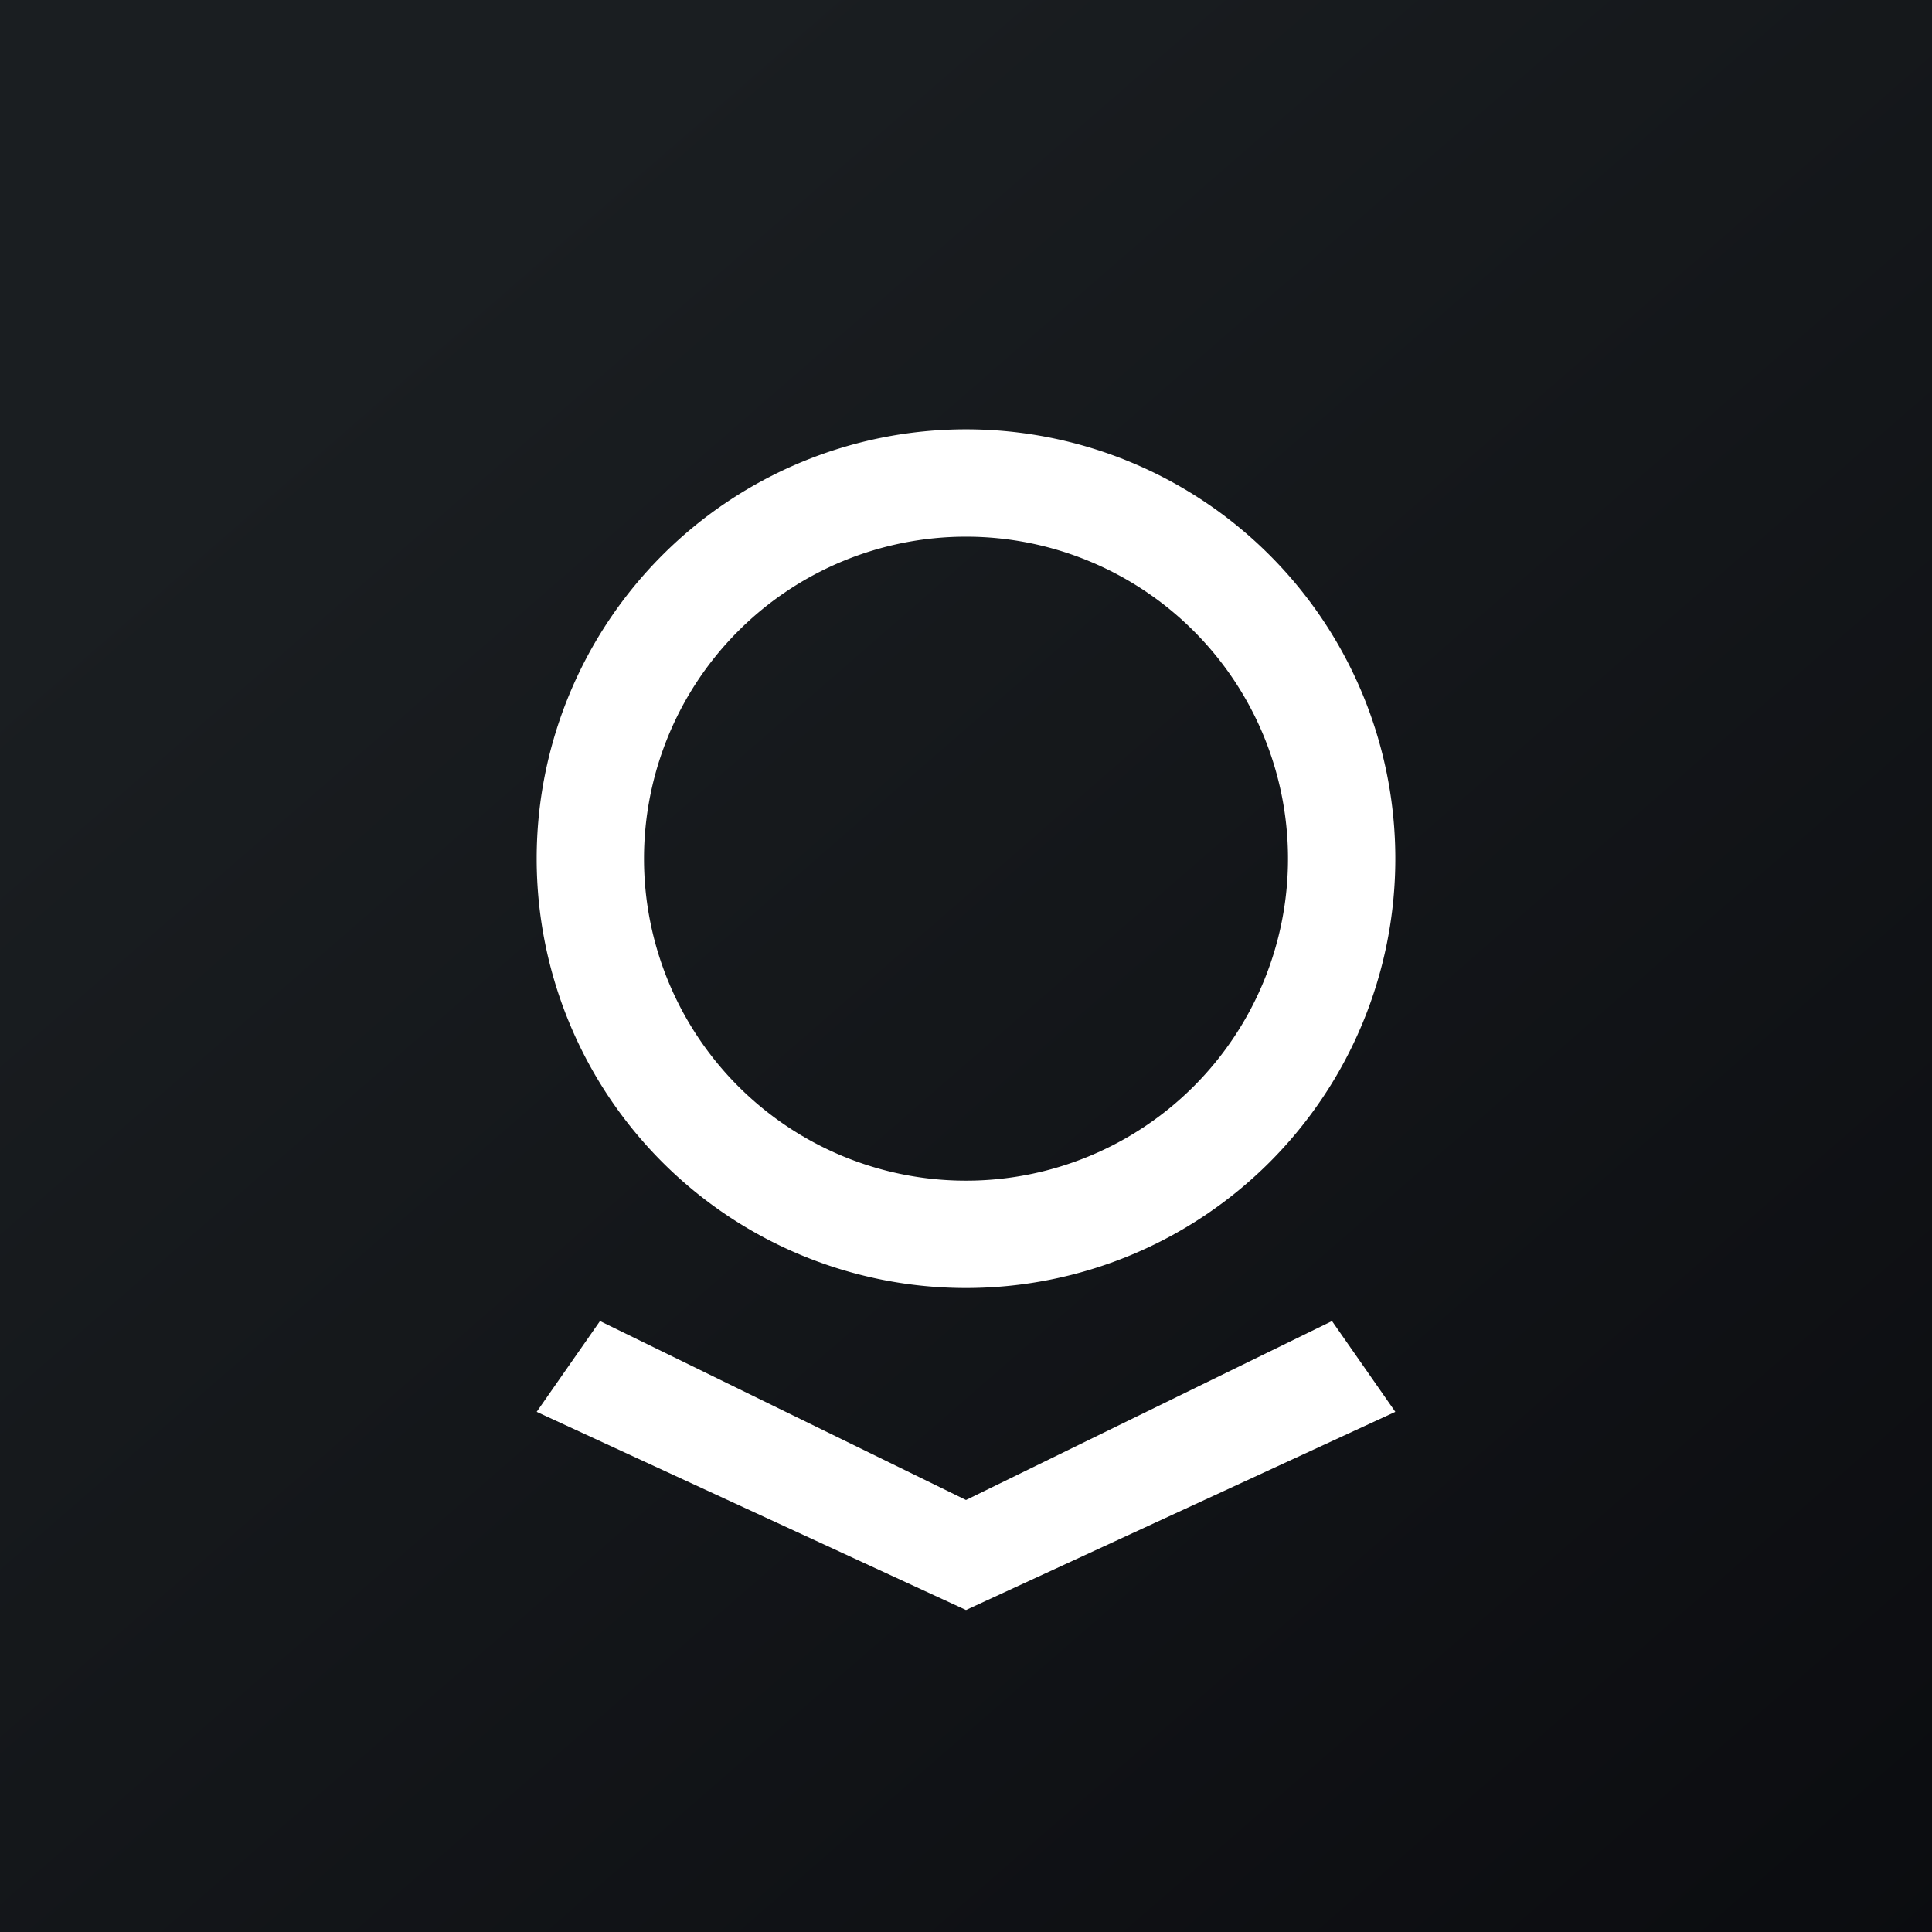
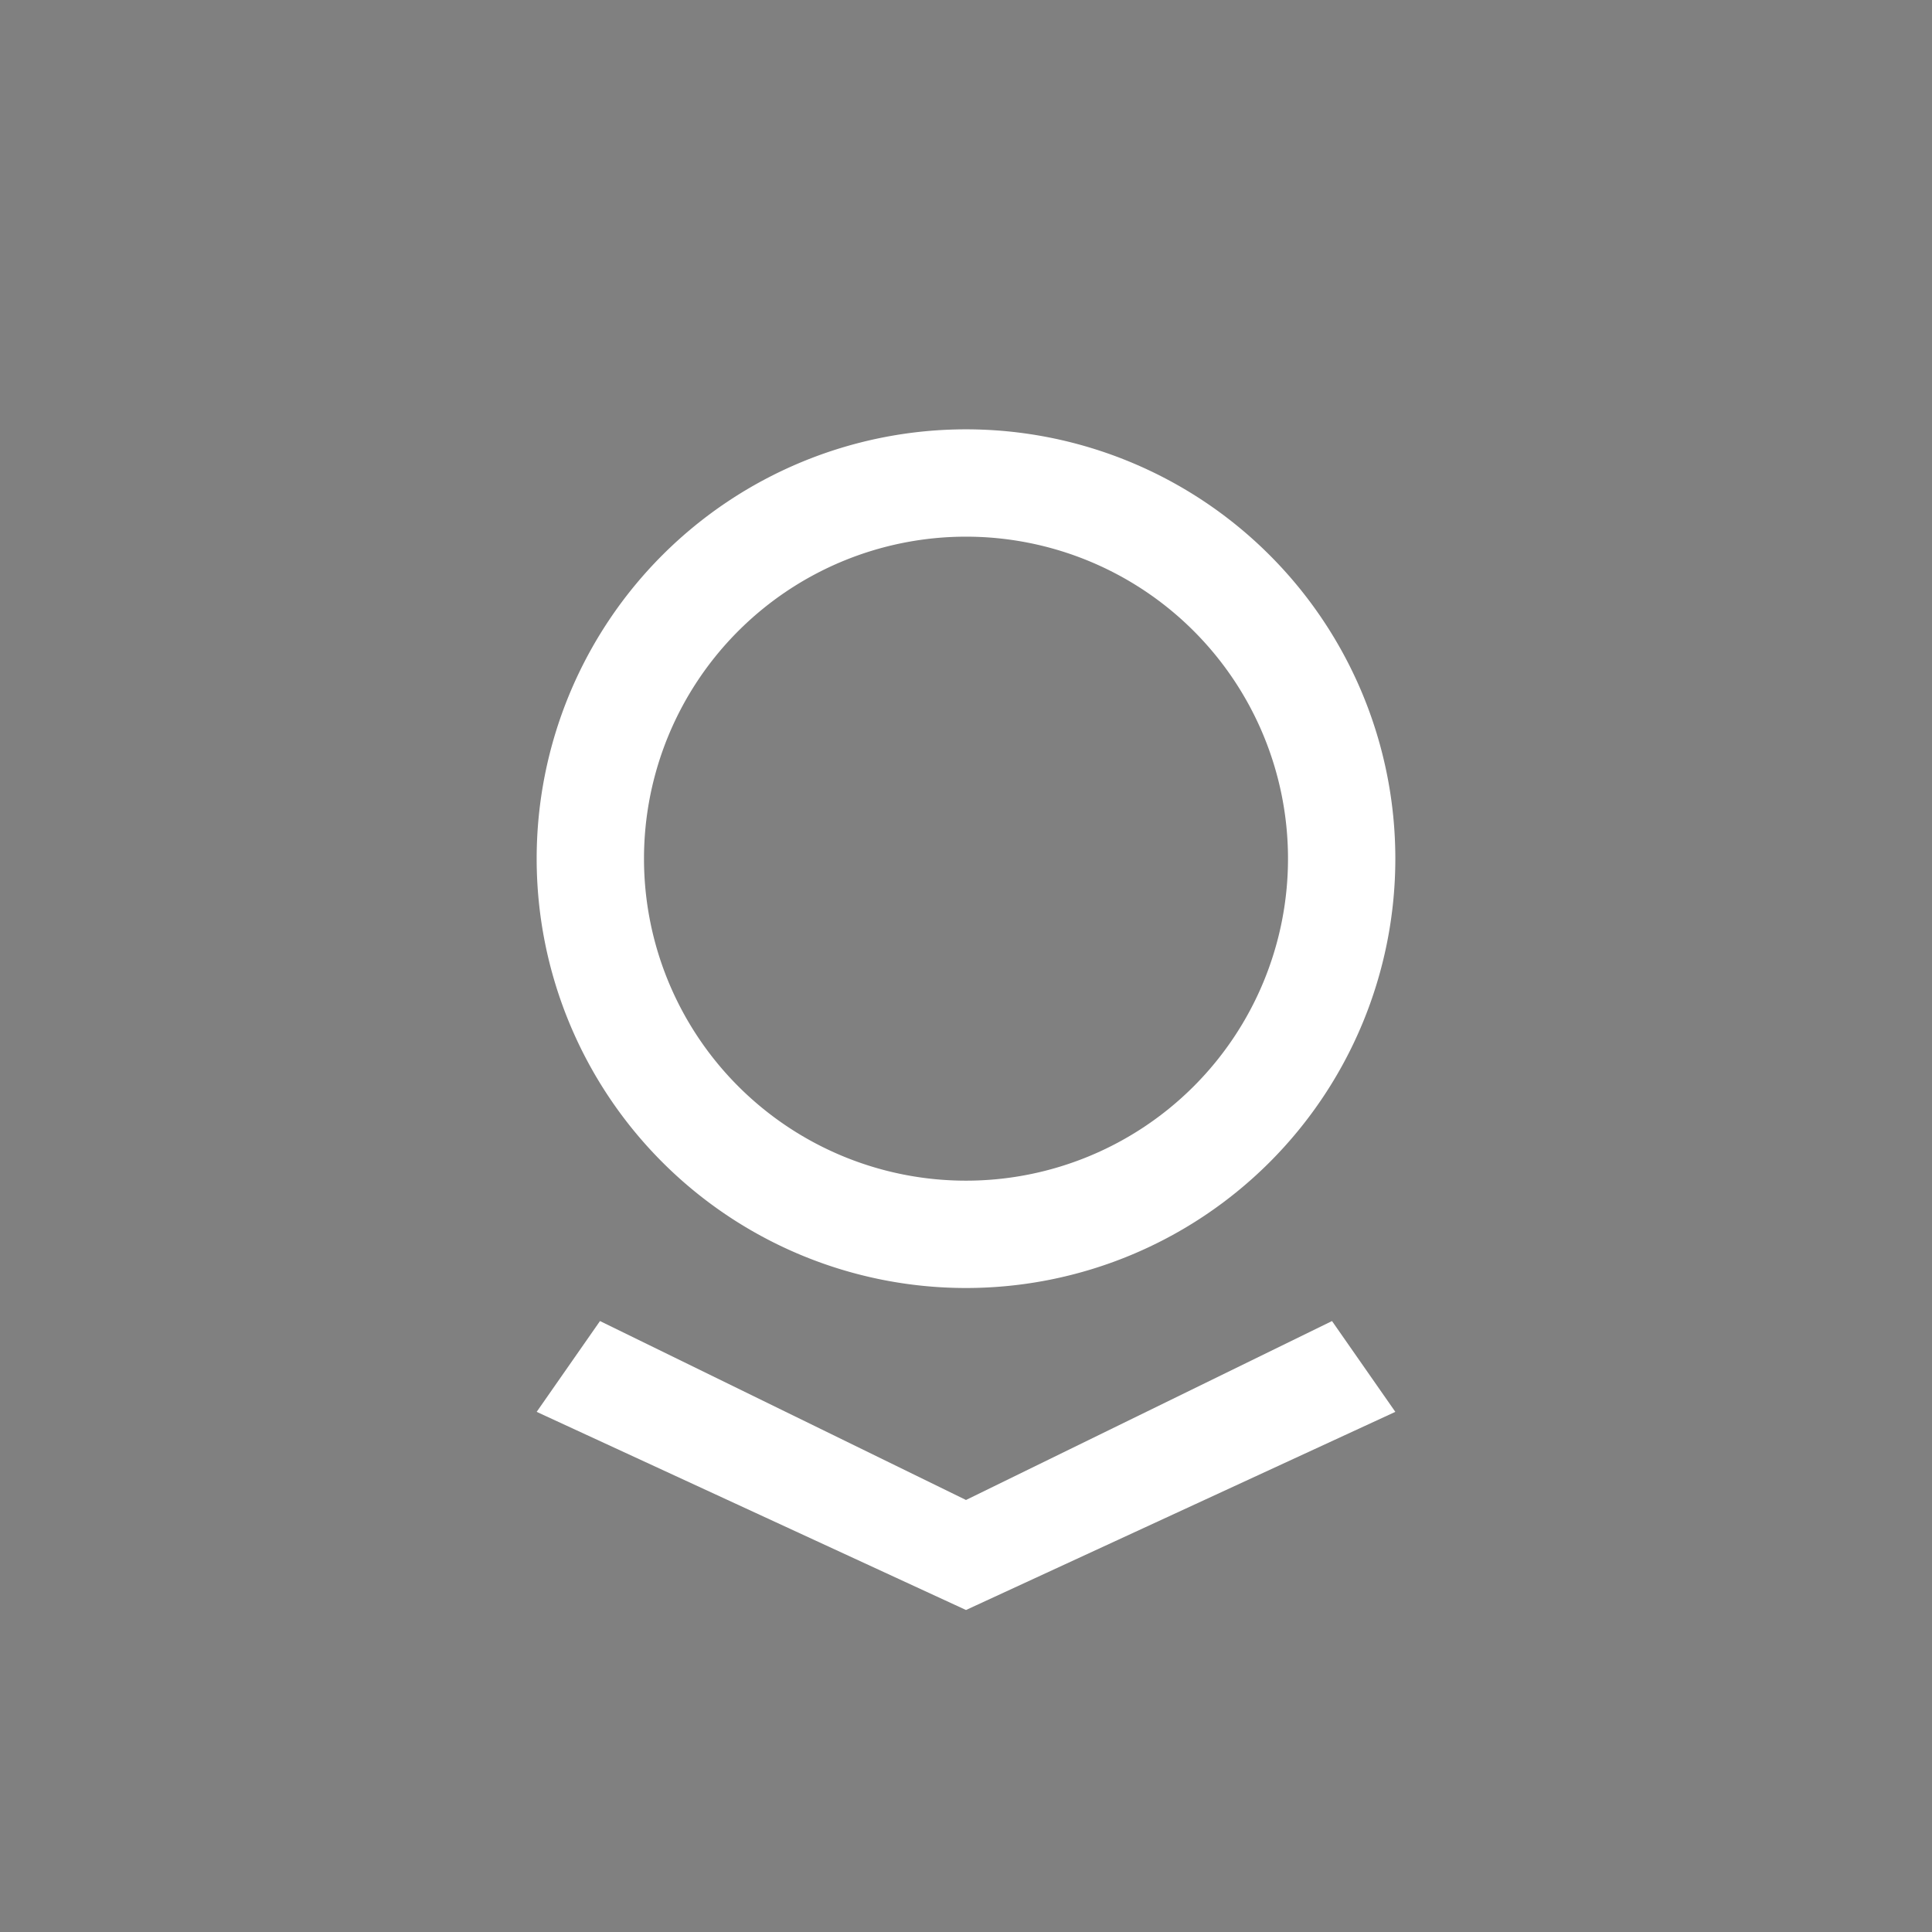
<svg xmlns="http://www.w3.org/2000/svg" width="18" height="18" fill="none">
  <rect width="100%" height="100%" fill="#808080" stroke="none" />
-   <path fill="url(#paint0_linear)" d="M0 0h18v18H0z" />
  <path fill-rule="evenodd" clip-rule="evenodd" d="M12 8a3 3 0 11-6 0 3 3 0 016 0zm1 0a4 4 0 11-8 0 4 4 0 018 0zm-4 5.975l3.41-1.667.59.846L9 15l-4-1.846.59-.846L9 13.975z" fill="#fff" />
  <defs>
    <linearGradient id="paint0_linear" x1="3.349" y1="3.122" x2="21.904" y2="24.434" gradientUnits="userSpaceOnUse">
      <stop stop-color="#1A1E21" />
      <stop offset="1" stop-color="#06060A" />
    </linearGradient>
  </defs>
</svg>